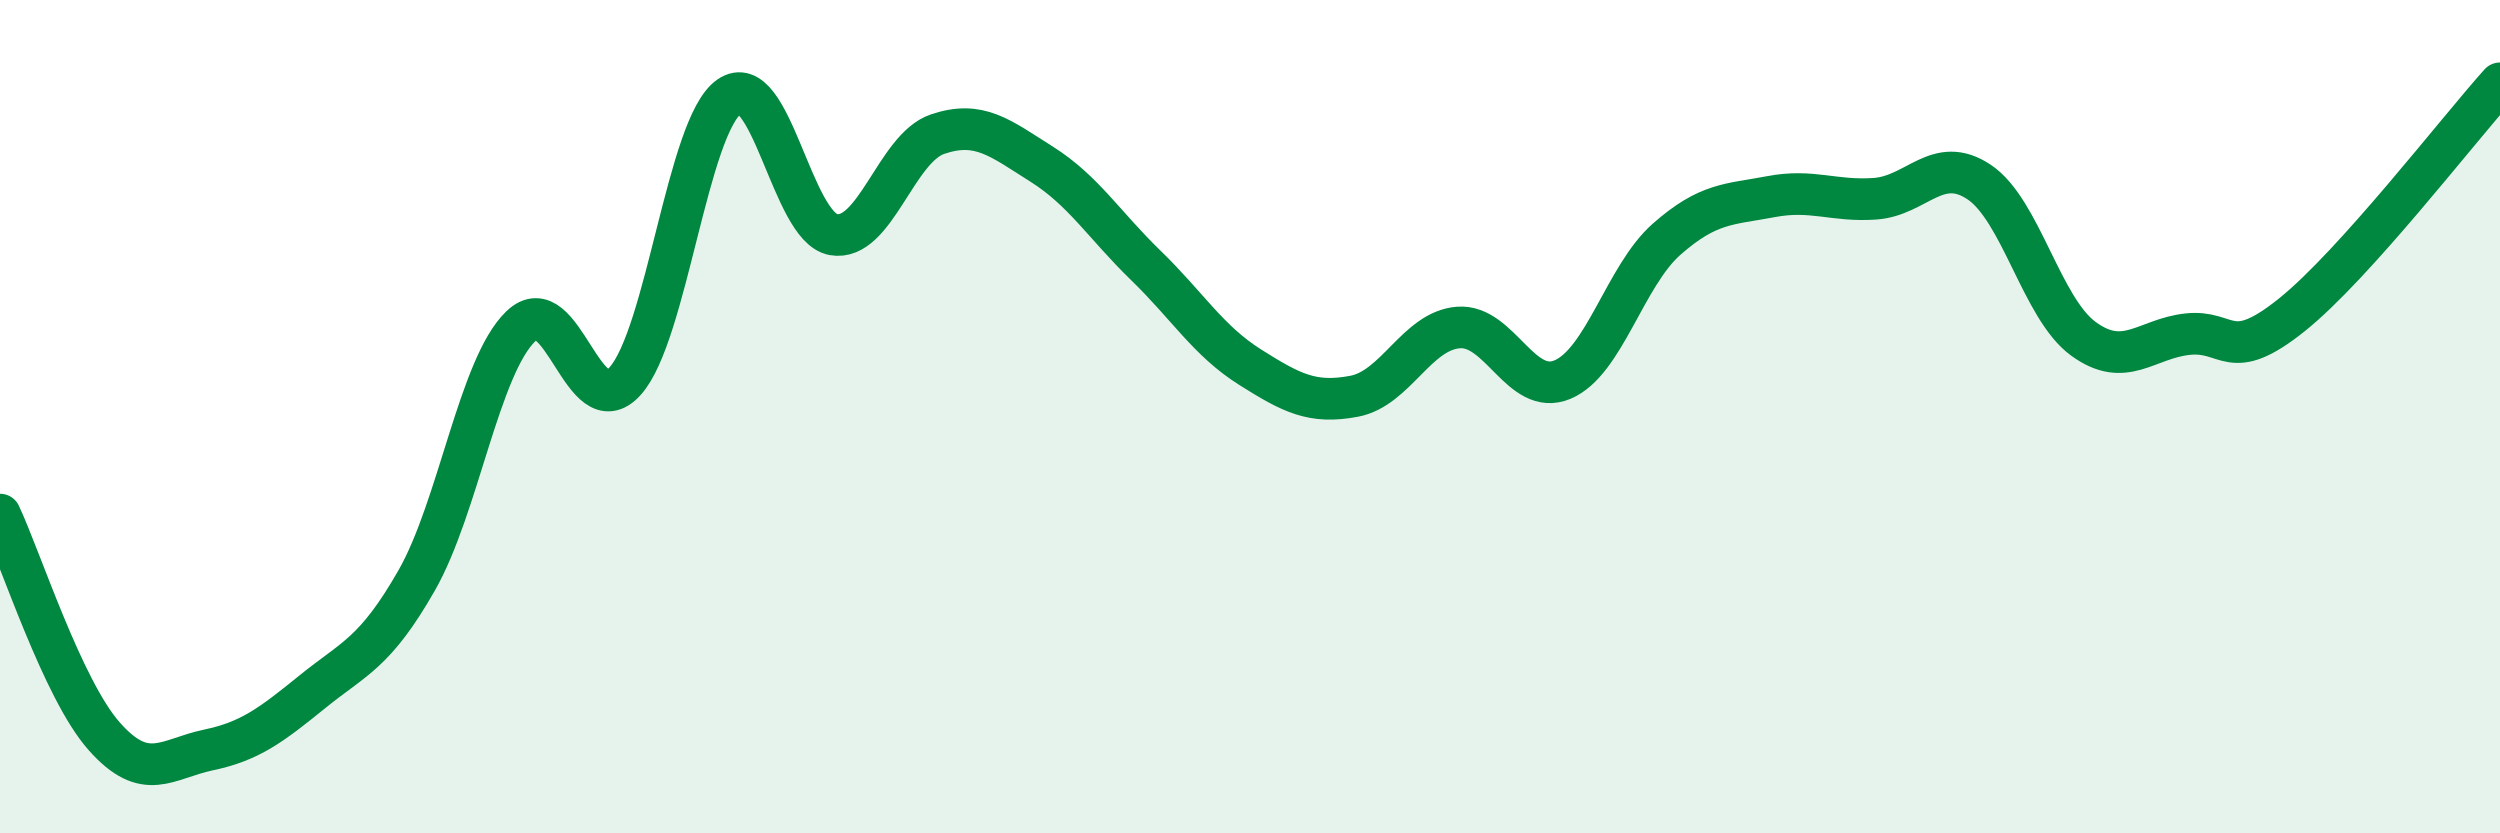
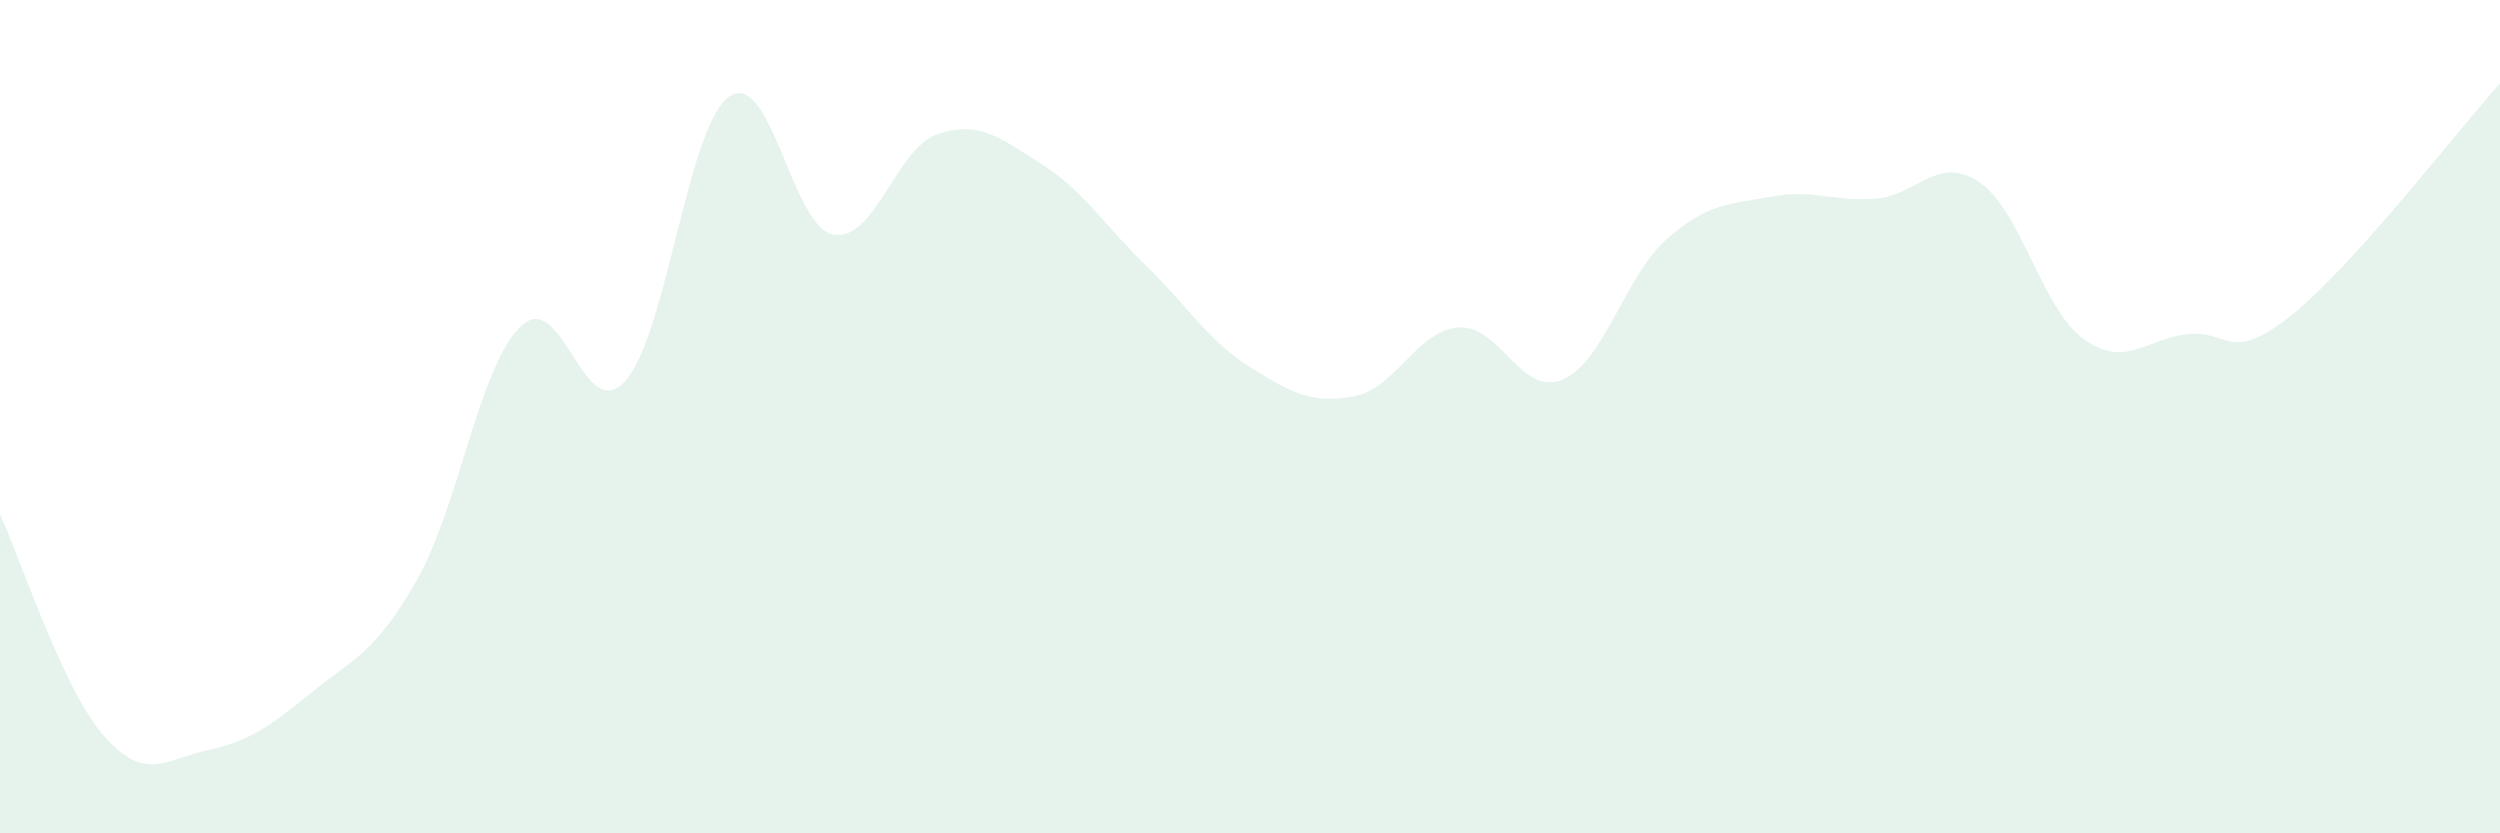
<svg xmlns="http://www.w3.org/2000/svg" width="60" height="20" viewBox="0 0 60 20">
  <path d="M 0,12.35 C 0.5,13.41 1.5,16.54 2.5,17.67 C 3.5,18.8 4,18.21 5,18 C 6,17.79 6.5,17.41 7.5,16.6 C 8.5,15.79 9,15.68 10,13.93 C 11,12.18 11.5,8.79 12.5,7.83 C 13.5,6.87 14,10.25 15,9.15 C 16,8.05 16.5,3.02 17.5,2.32 C 18.5,1.62 19,5.45 20,5.63 C 21,5.81 21.5,3.56 22.5,3.22 C 23.5,2.88 24,3.31 25,3.94 C 26,4.57 26.5,5.4 27.5,6.37 C 28.5,7.34 29,8.18 30,8.81 C 31,9.44 31.5,9.7 32.5,9.51 C 33.5,9.32 34,7.94 35,7.86 C 36,7.78 36.5,9.53 37.5,9.11 C 38.5,8.69 39,6.62 40,5.74 C 41,4.86 41.5,4.91 42.5,4.72 C 43.5,4.53 44,4.84 45,4.77 C 46,4.7 46.5,3.7 47.5,4.37 C 48.5,5.04 49,7.4 50,8.13 C 51,8.86 51.5,8.13 52.5,8.02 C 53.5,7.91 53.5,8.76 55,7.56 C 56.5,6.36 59,3.11 60,2L60 20L0 20Z" fill="#008740" opacity="0.1" stroke-linecap="round" stroke-linejoin="round" />
-   <path d="M 0,12.35 C 0.5,13.41 1.5,16.54 2.5,17.67 C 3.5,18.8 4,18.21 5,18 C 6,17.79 6.5,17.41 7.5,16.6 C 8.5,15.79 9,15.68 10,13.93 C 11,12.18 11.5,8.79 12.5,7.83 C 13.5,6.87 14,10.25 15,9.15 C 16,8.05 16.5,3.02 17.5,2.32 C 18.5,1.62 19,5.45 20,5.63 C 21,5.81 21.5,3.56 22.5,3.22 C 23.5,2.88 24,3.31 25,3.94 C 26,4.57 26.5,5.4 27.5,6.37 C 28.5,7.34 29,8.18 30,8.81 C 31,9.44 31.5,9.7 32.5,9.51 C 33.5,9.32 34,7.94 35,7.86 C 36,7.78 36.5,9.53 37.5,9.11 C 38.5,8.69 39,6.62 40,5.74 C 41,4.86 41.5,4.91 42.5,4.72 C 43.5,4.53 44,4.84 45,4.77 C 46,4.7 46.5,3.7 47.5,4.37 C 48.5,5.04 49,7.4 50,8.13 C 51,8.86 51.5,8.13 52.5,8.02 C 53.5,7.91 53.5,8.76 55,7.56 C 56.5,6.36 59,3.11 60,2" stroke="#008740" stroke-width="1" fill="none" stroke-linecap="round" stroke-linejoin="round" />
</svg>